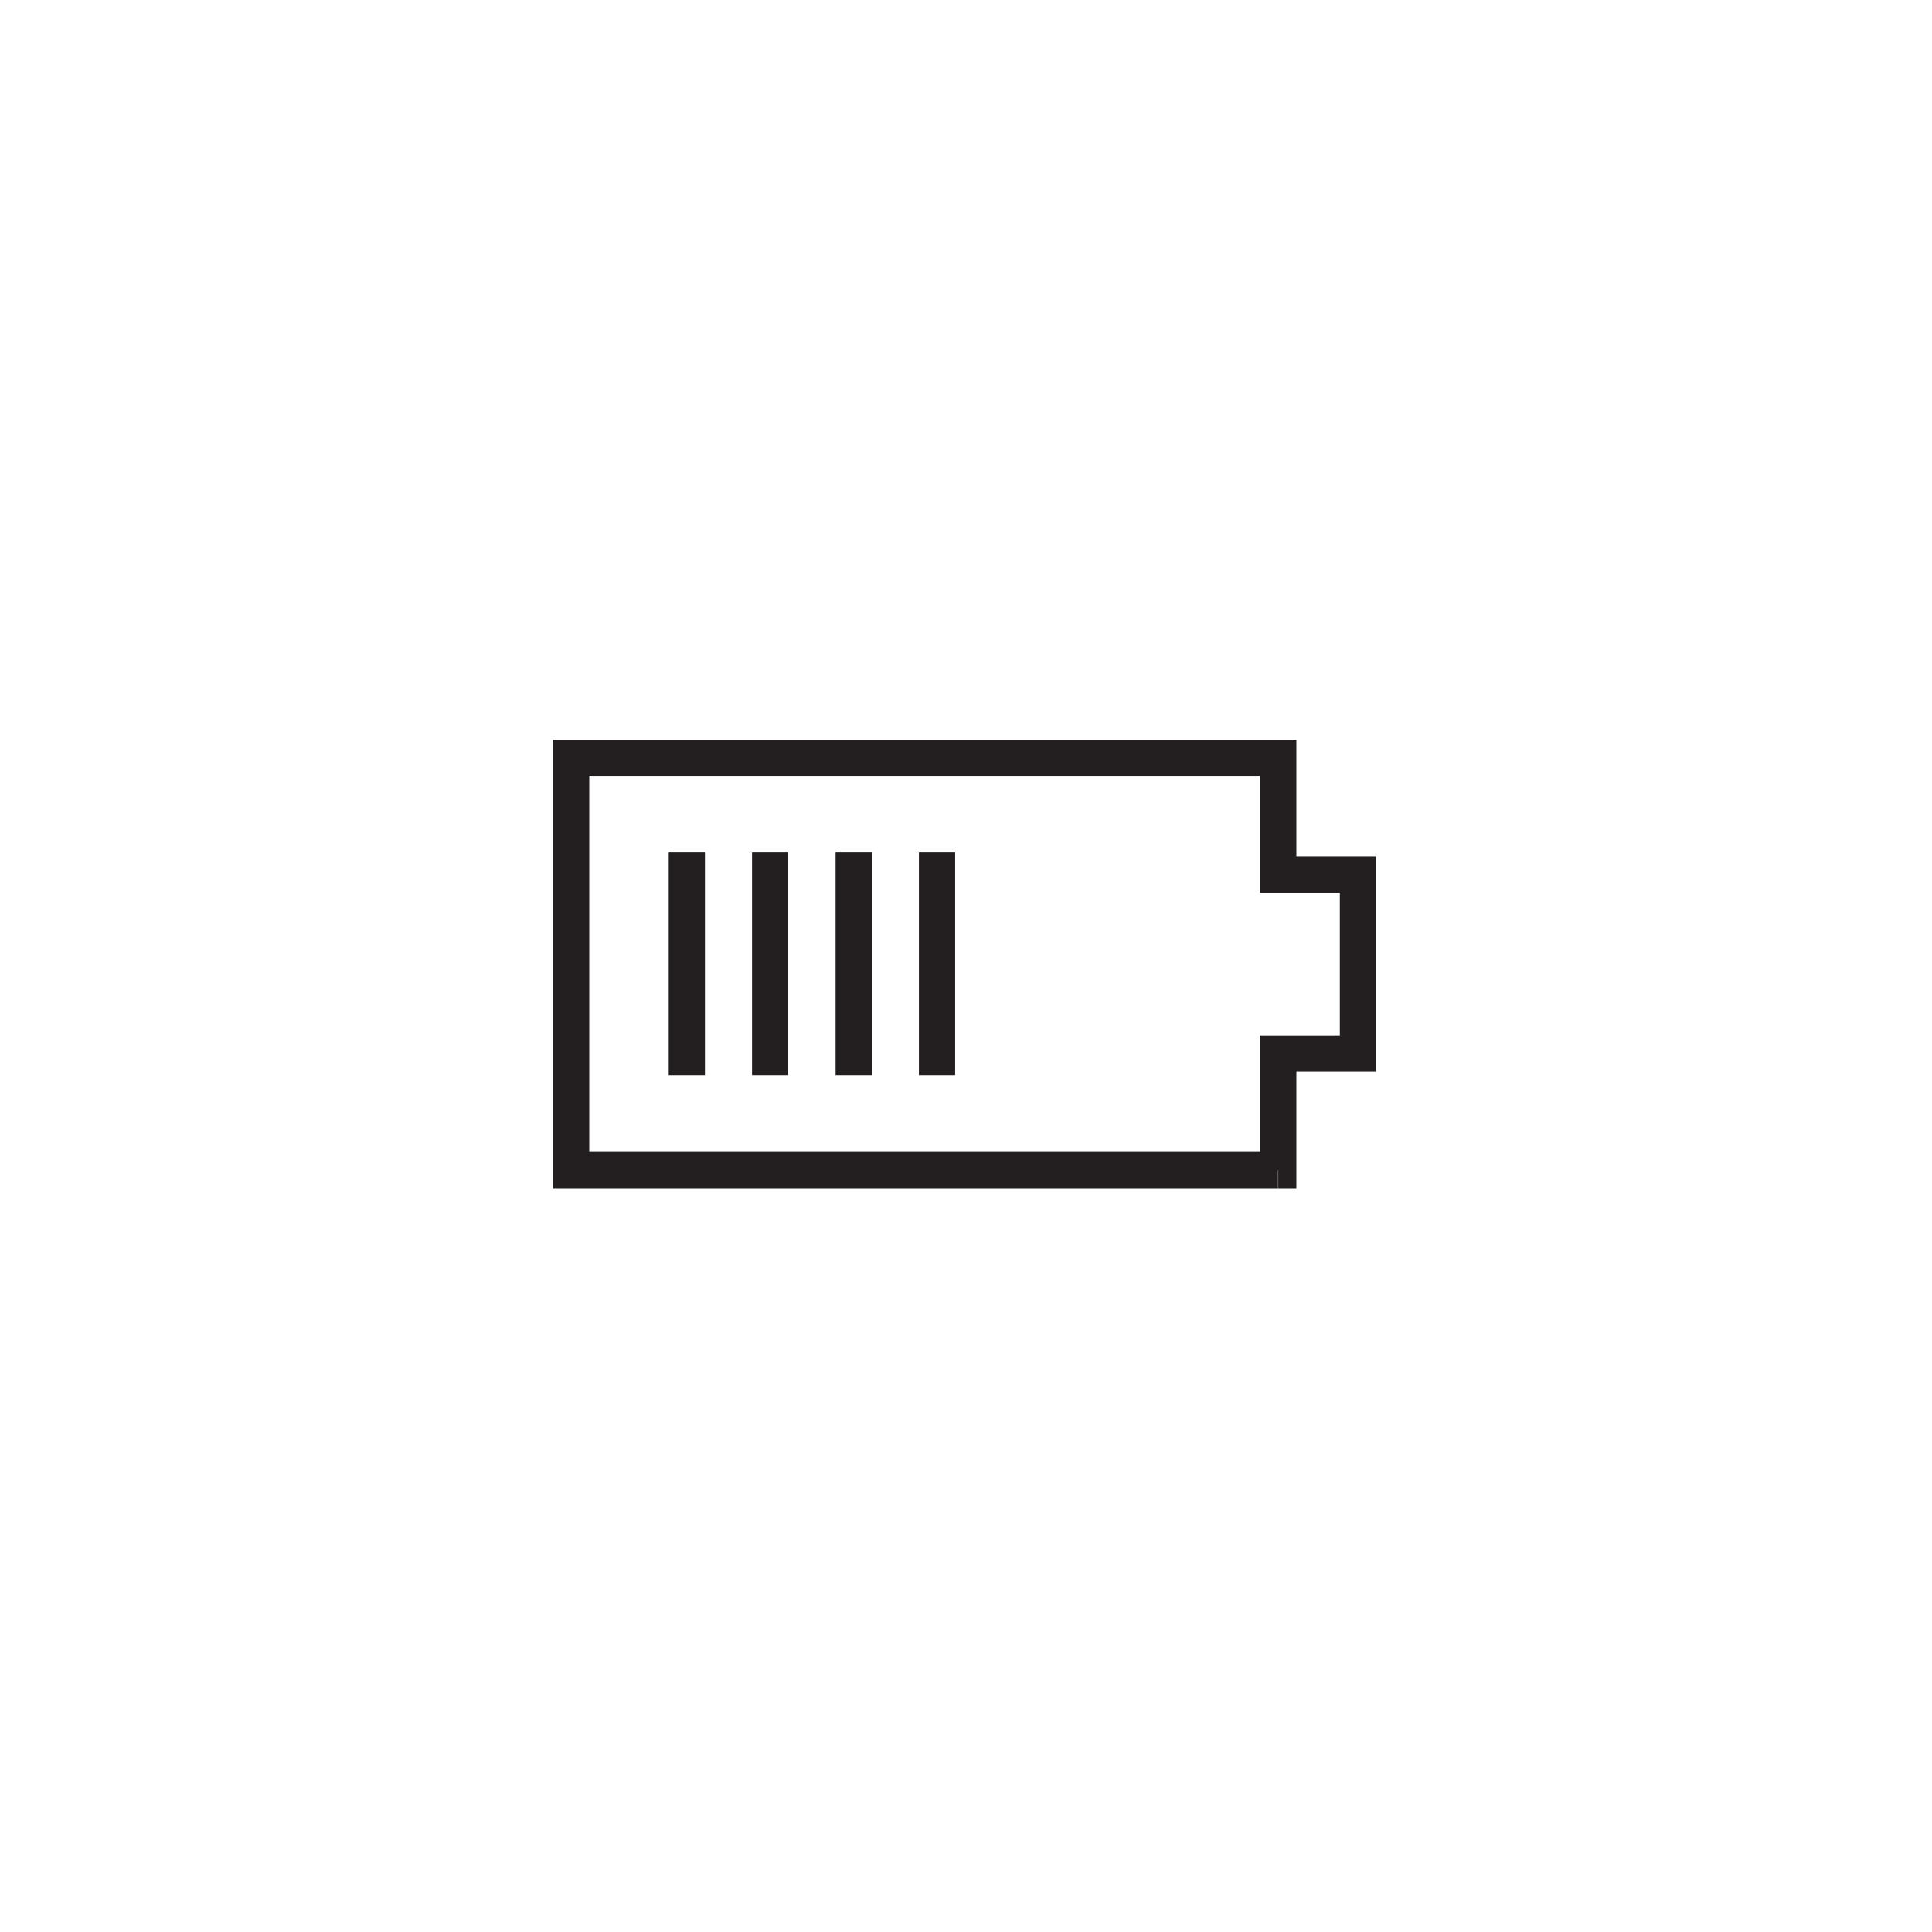
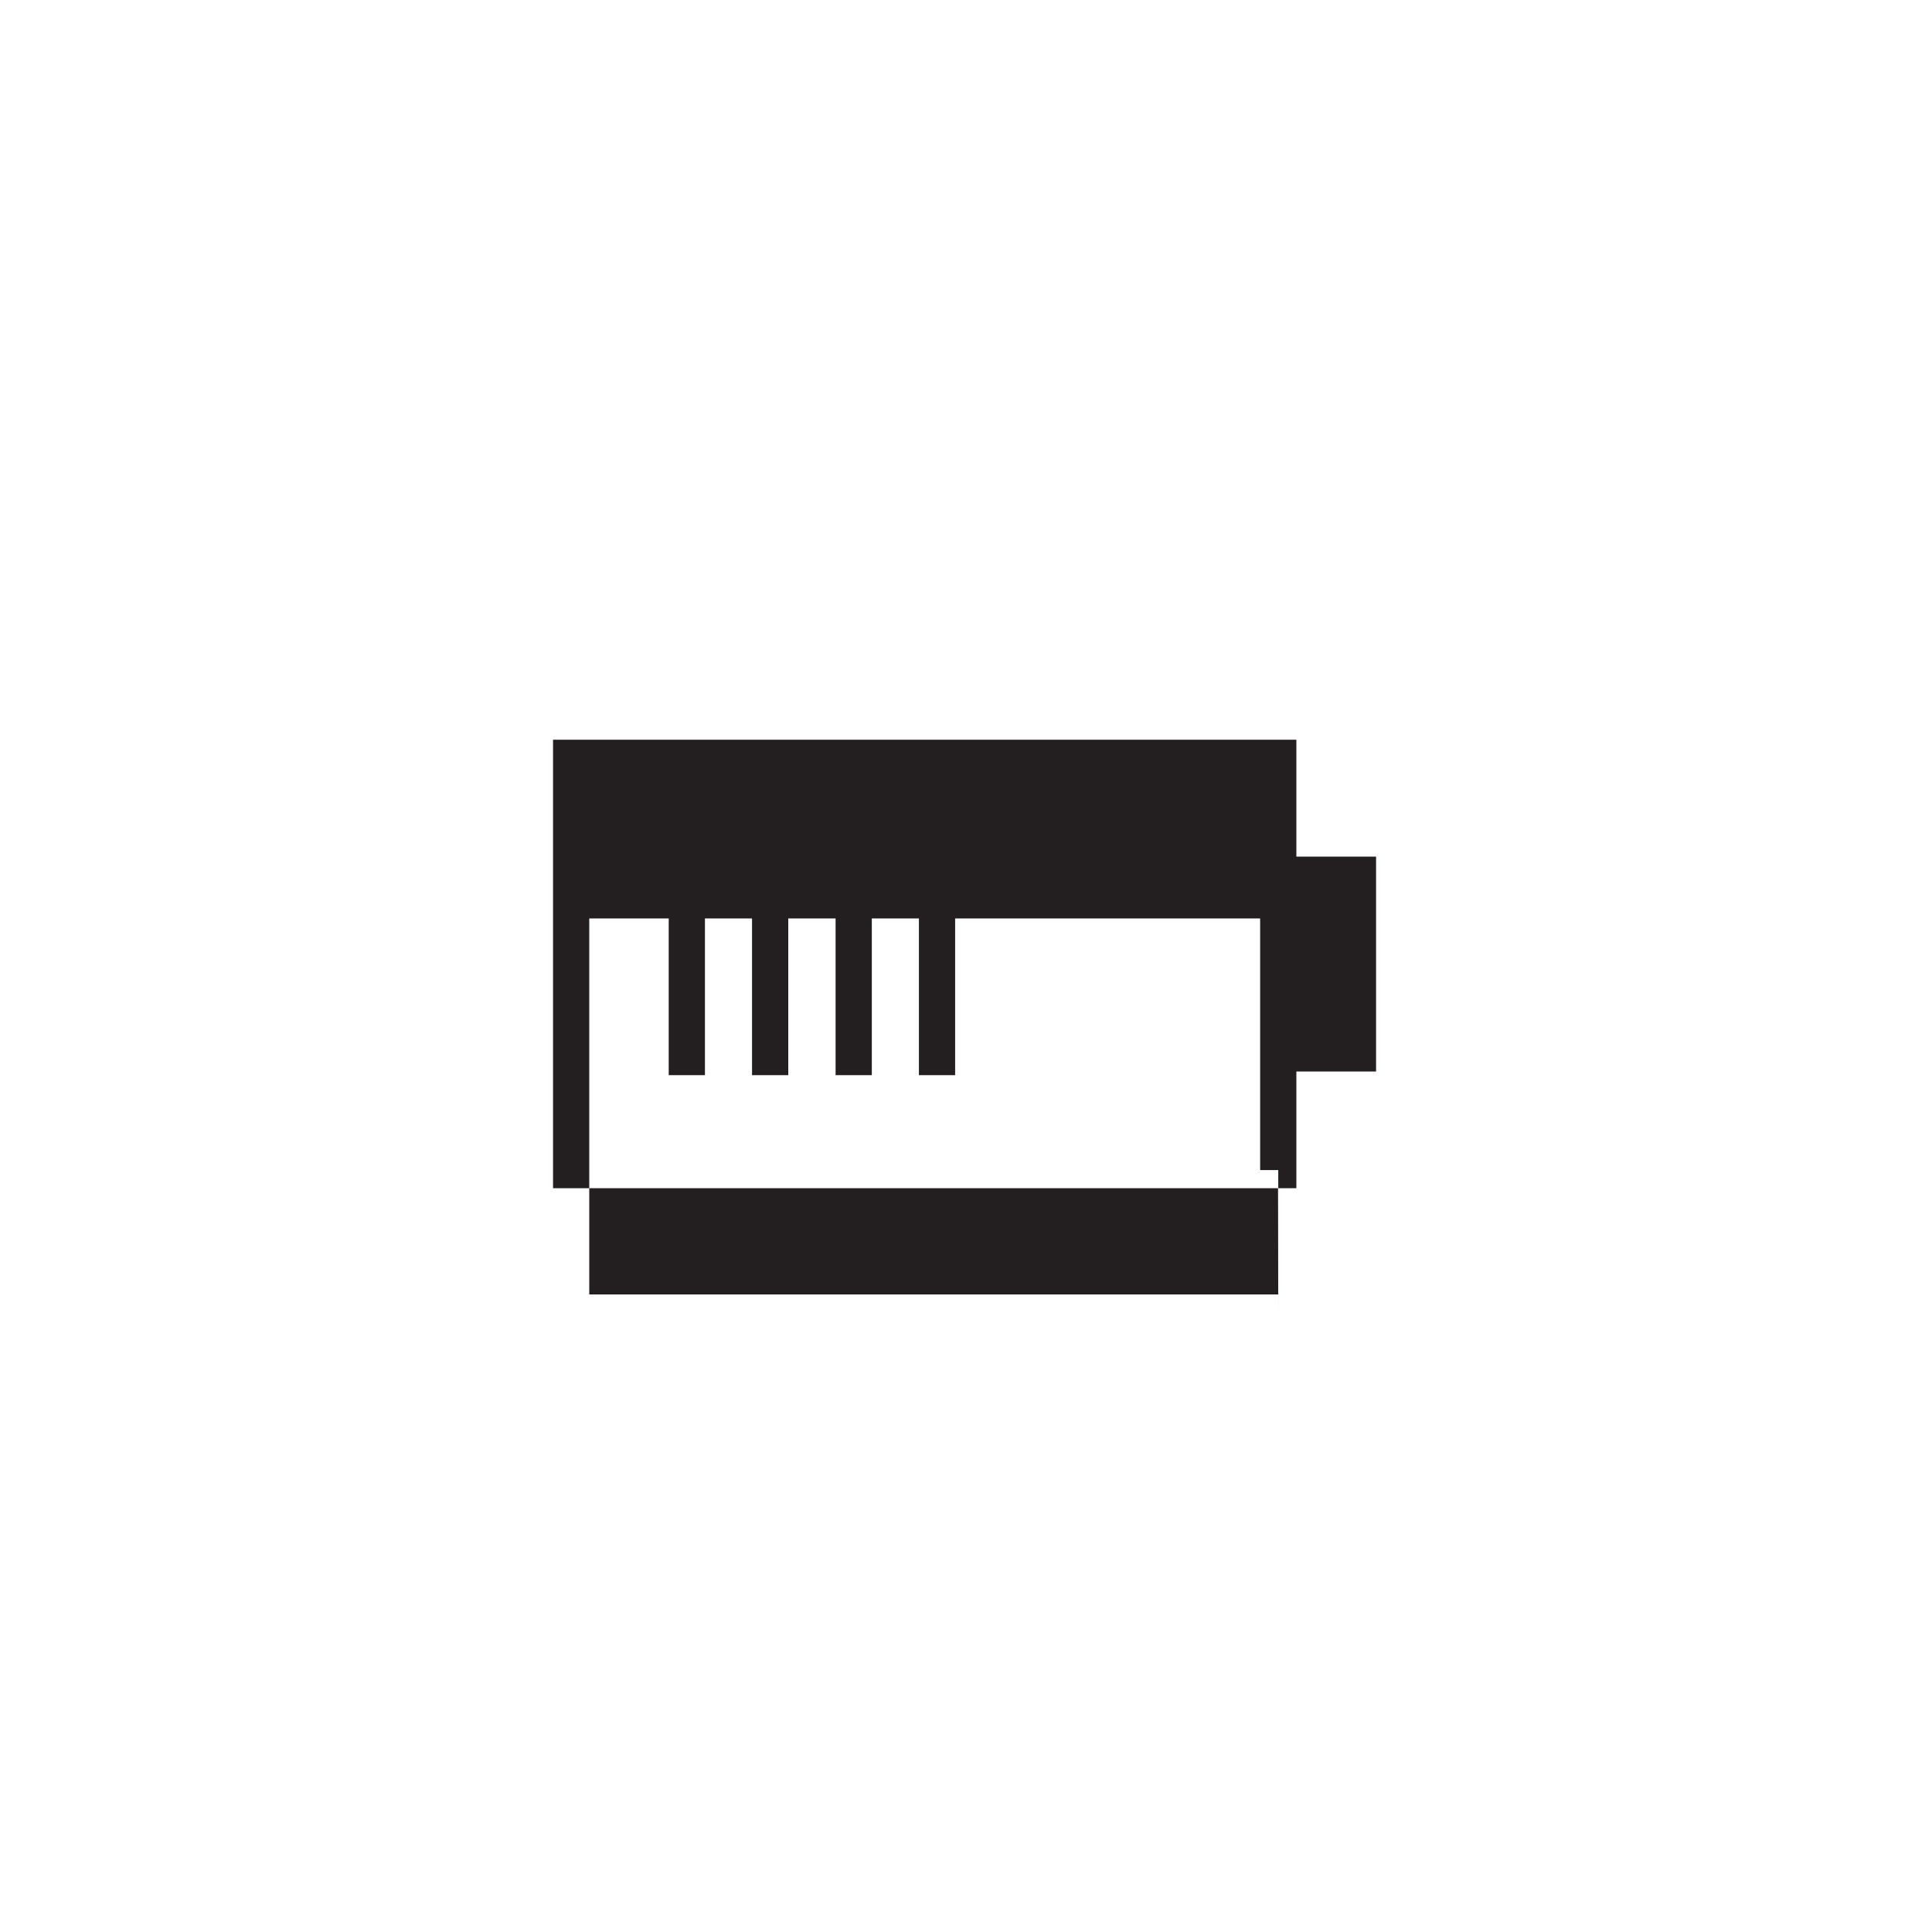
<svg xmlns="http://www.w3.org/2000/svg" fill="none" height="80" viewBox="0 0 80 80" width="80">
-   <path d="m39.55 44.52h-1.5v-9.22h1.5zm-3.45 0h-1.5v-9.22h1.5zm-3.46 0h-1.5v-9.22h1.5zm-3.45 0h-1.5v-9.22h1.5zm23.73 3.93v.75h-30.02v-18.57h30.78v4.84h3.3v8.9h-3.3v4.83h-.75v-.75h-.75v-5.58h3.3v-5.9h-3.3v-4.84h-27.78v15.57h28.53v.75z" fill="#231f20" />
+   <path d="m39.55 44.52h-1.5v-9.22h1.5zm-3.45 0h-1.5v-9.22h1.5zm-3.46 0h-1.5v-9.22h1.5zm-3.45 0h-1.5v-9.22h1.5zm23.73 3.93v.75h-30.02v-18.57h30.78v4.84h3.3v8.9h-3.3v4.83h-.75v-.75h-.75v-5.58h3.3h-3.3v-4.84h-27.78v15.57h28.53v.75z" fill="#231f20" />
</svg>